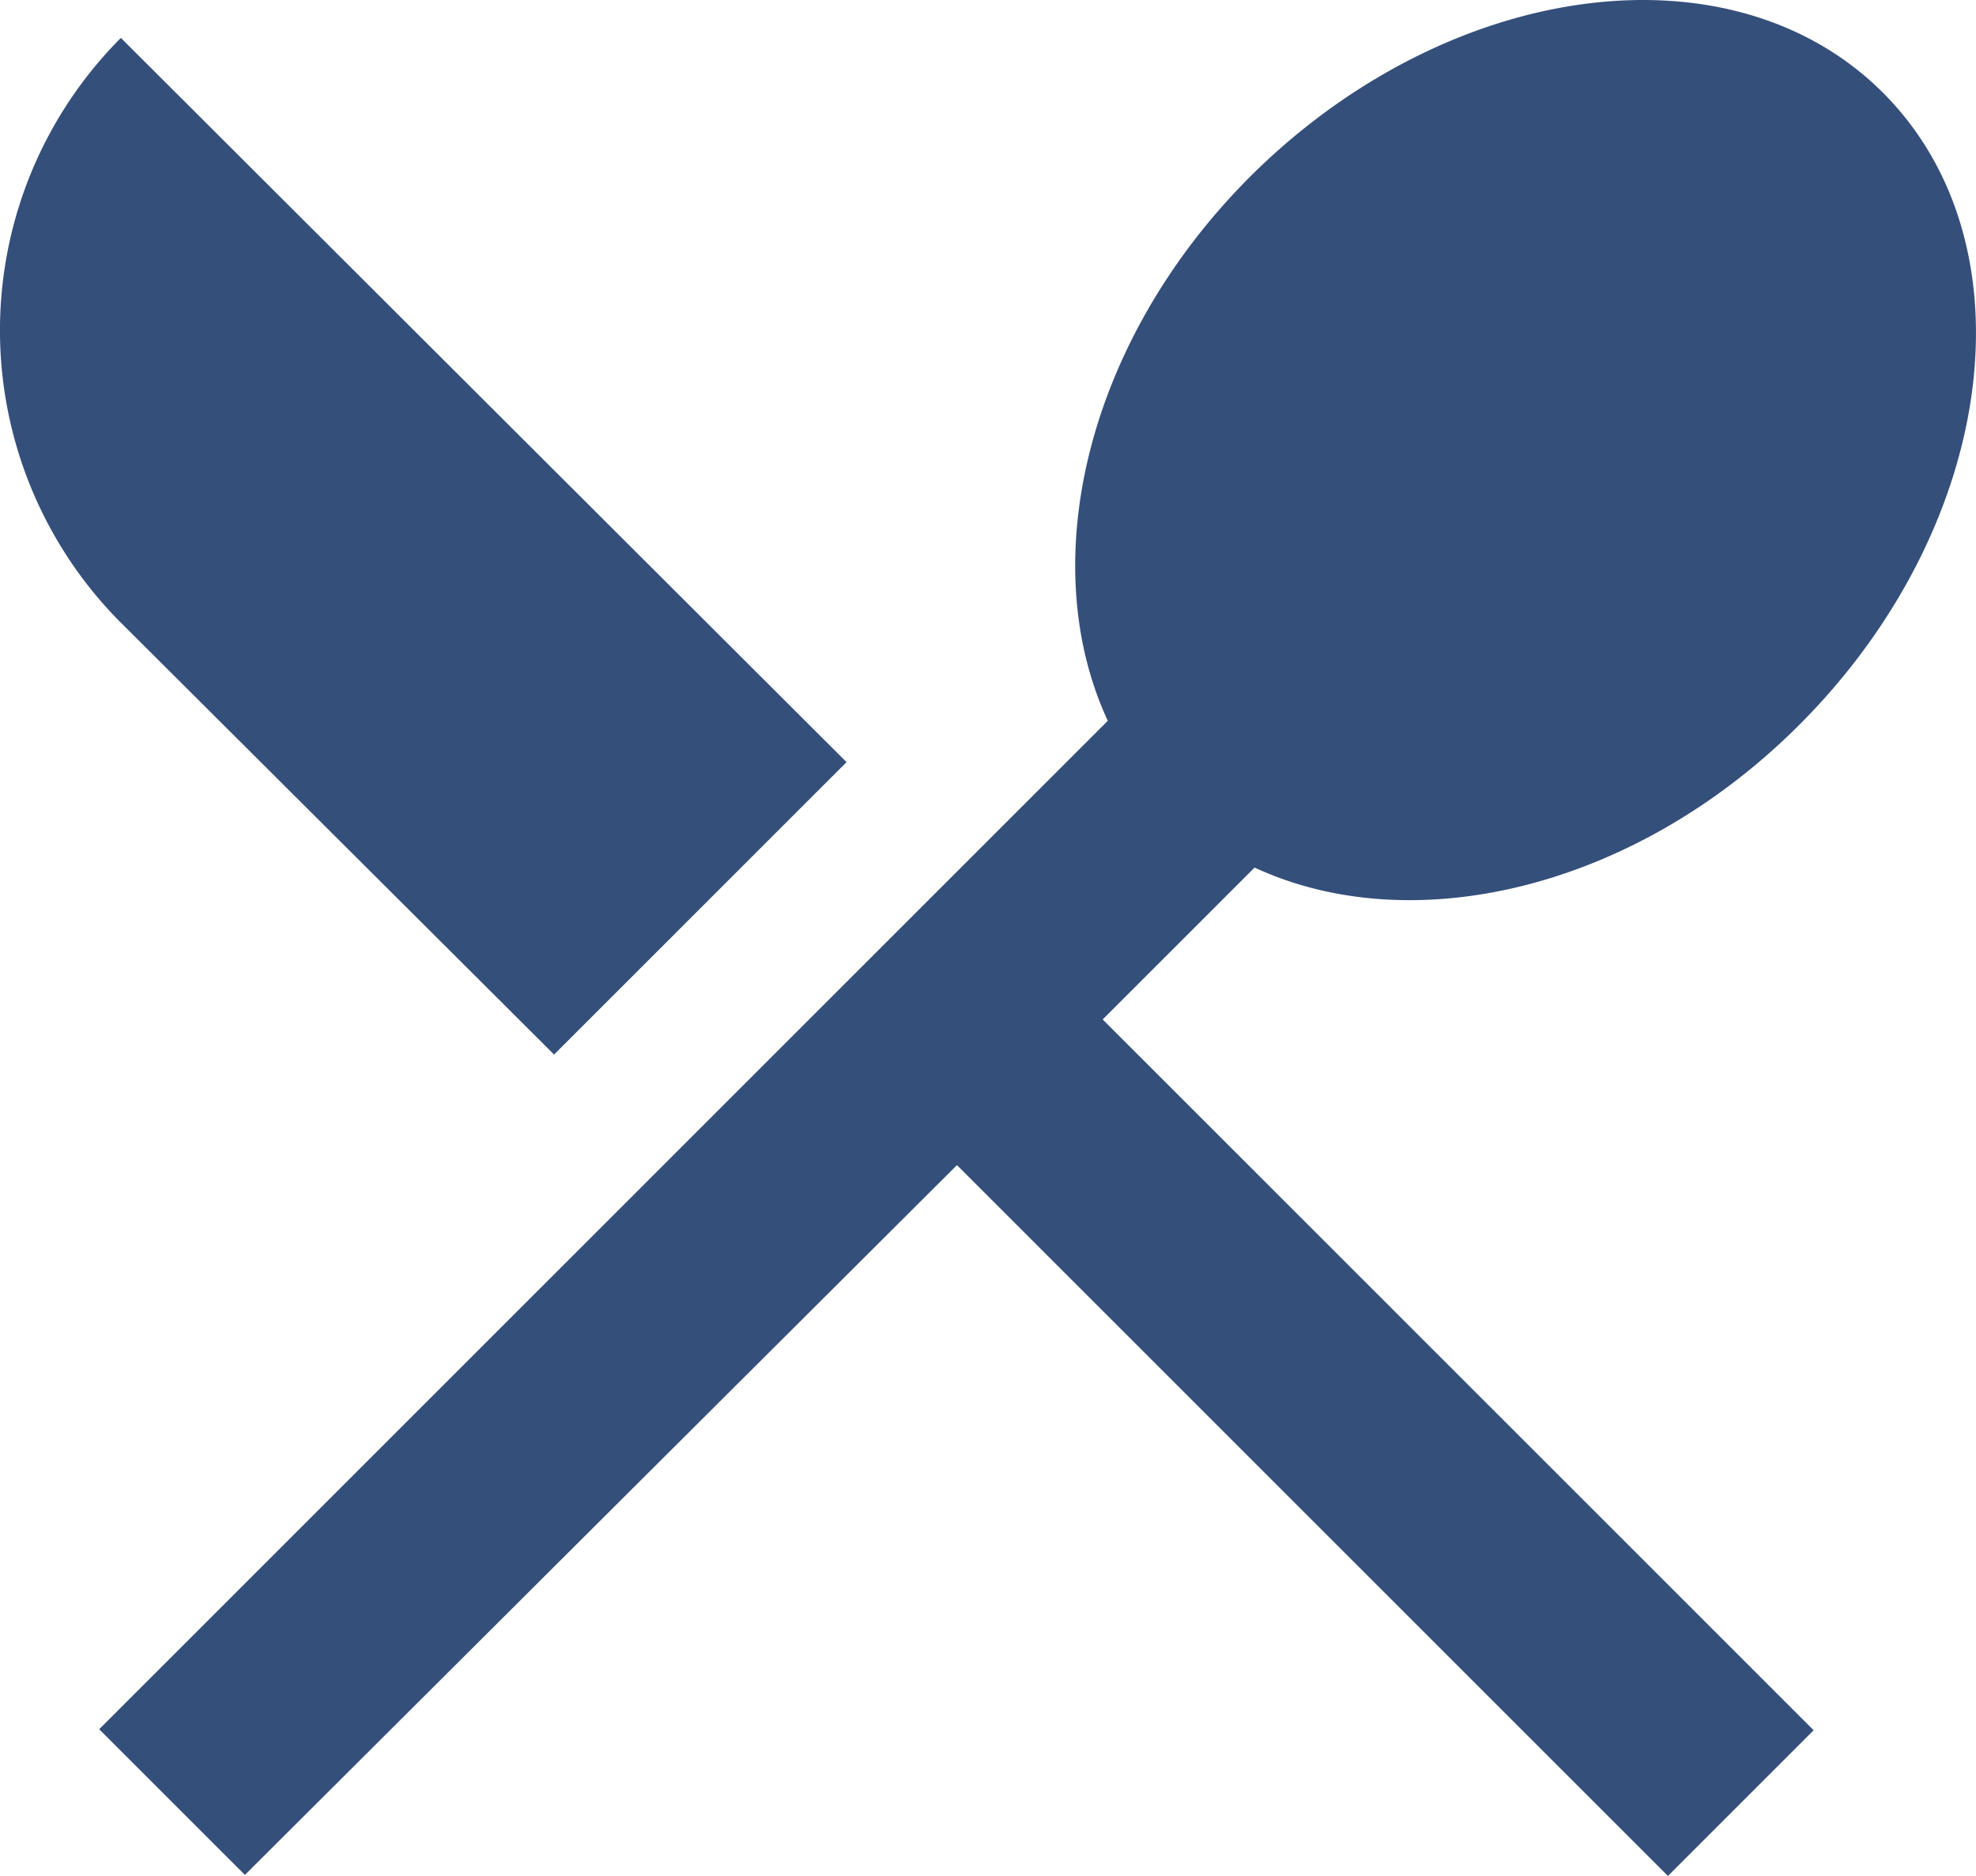
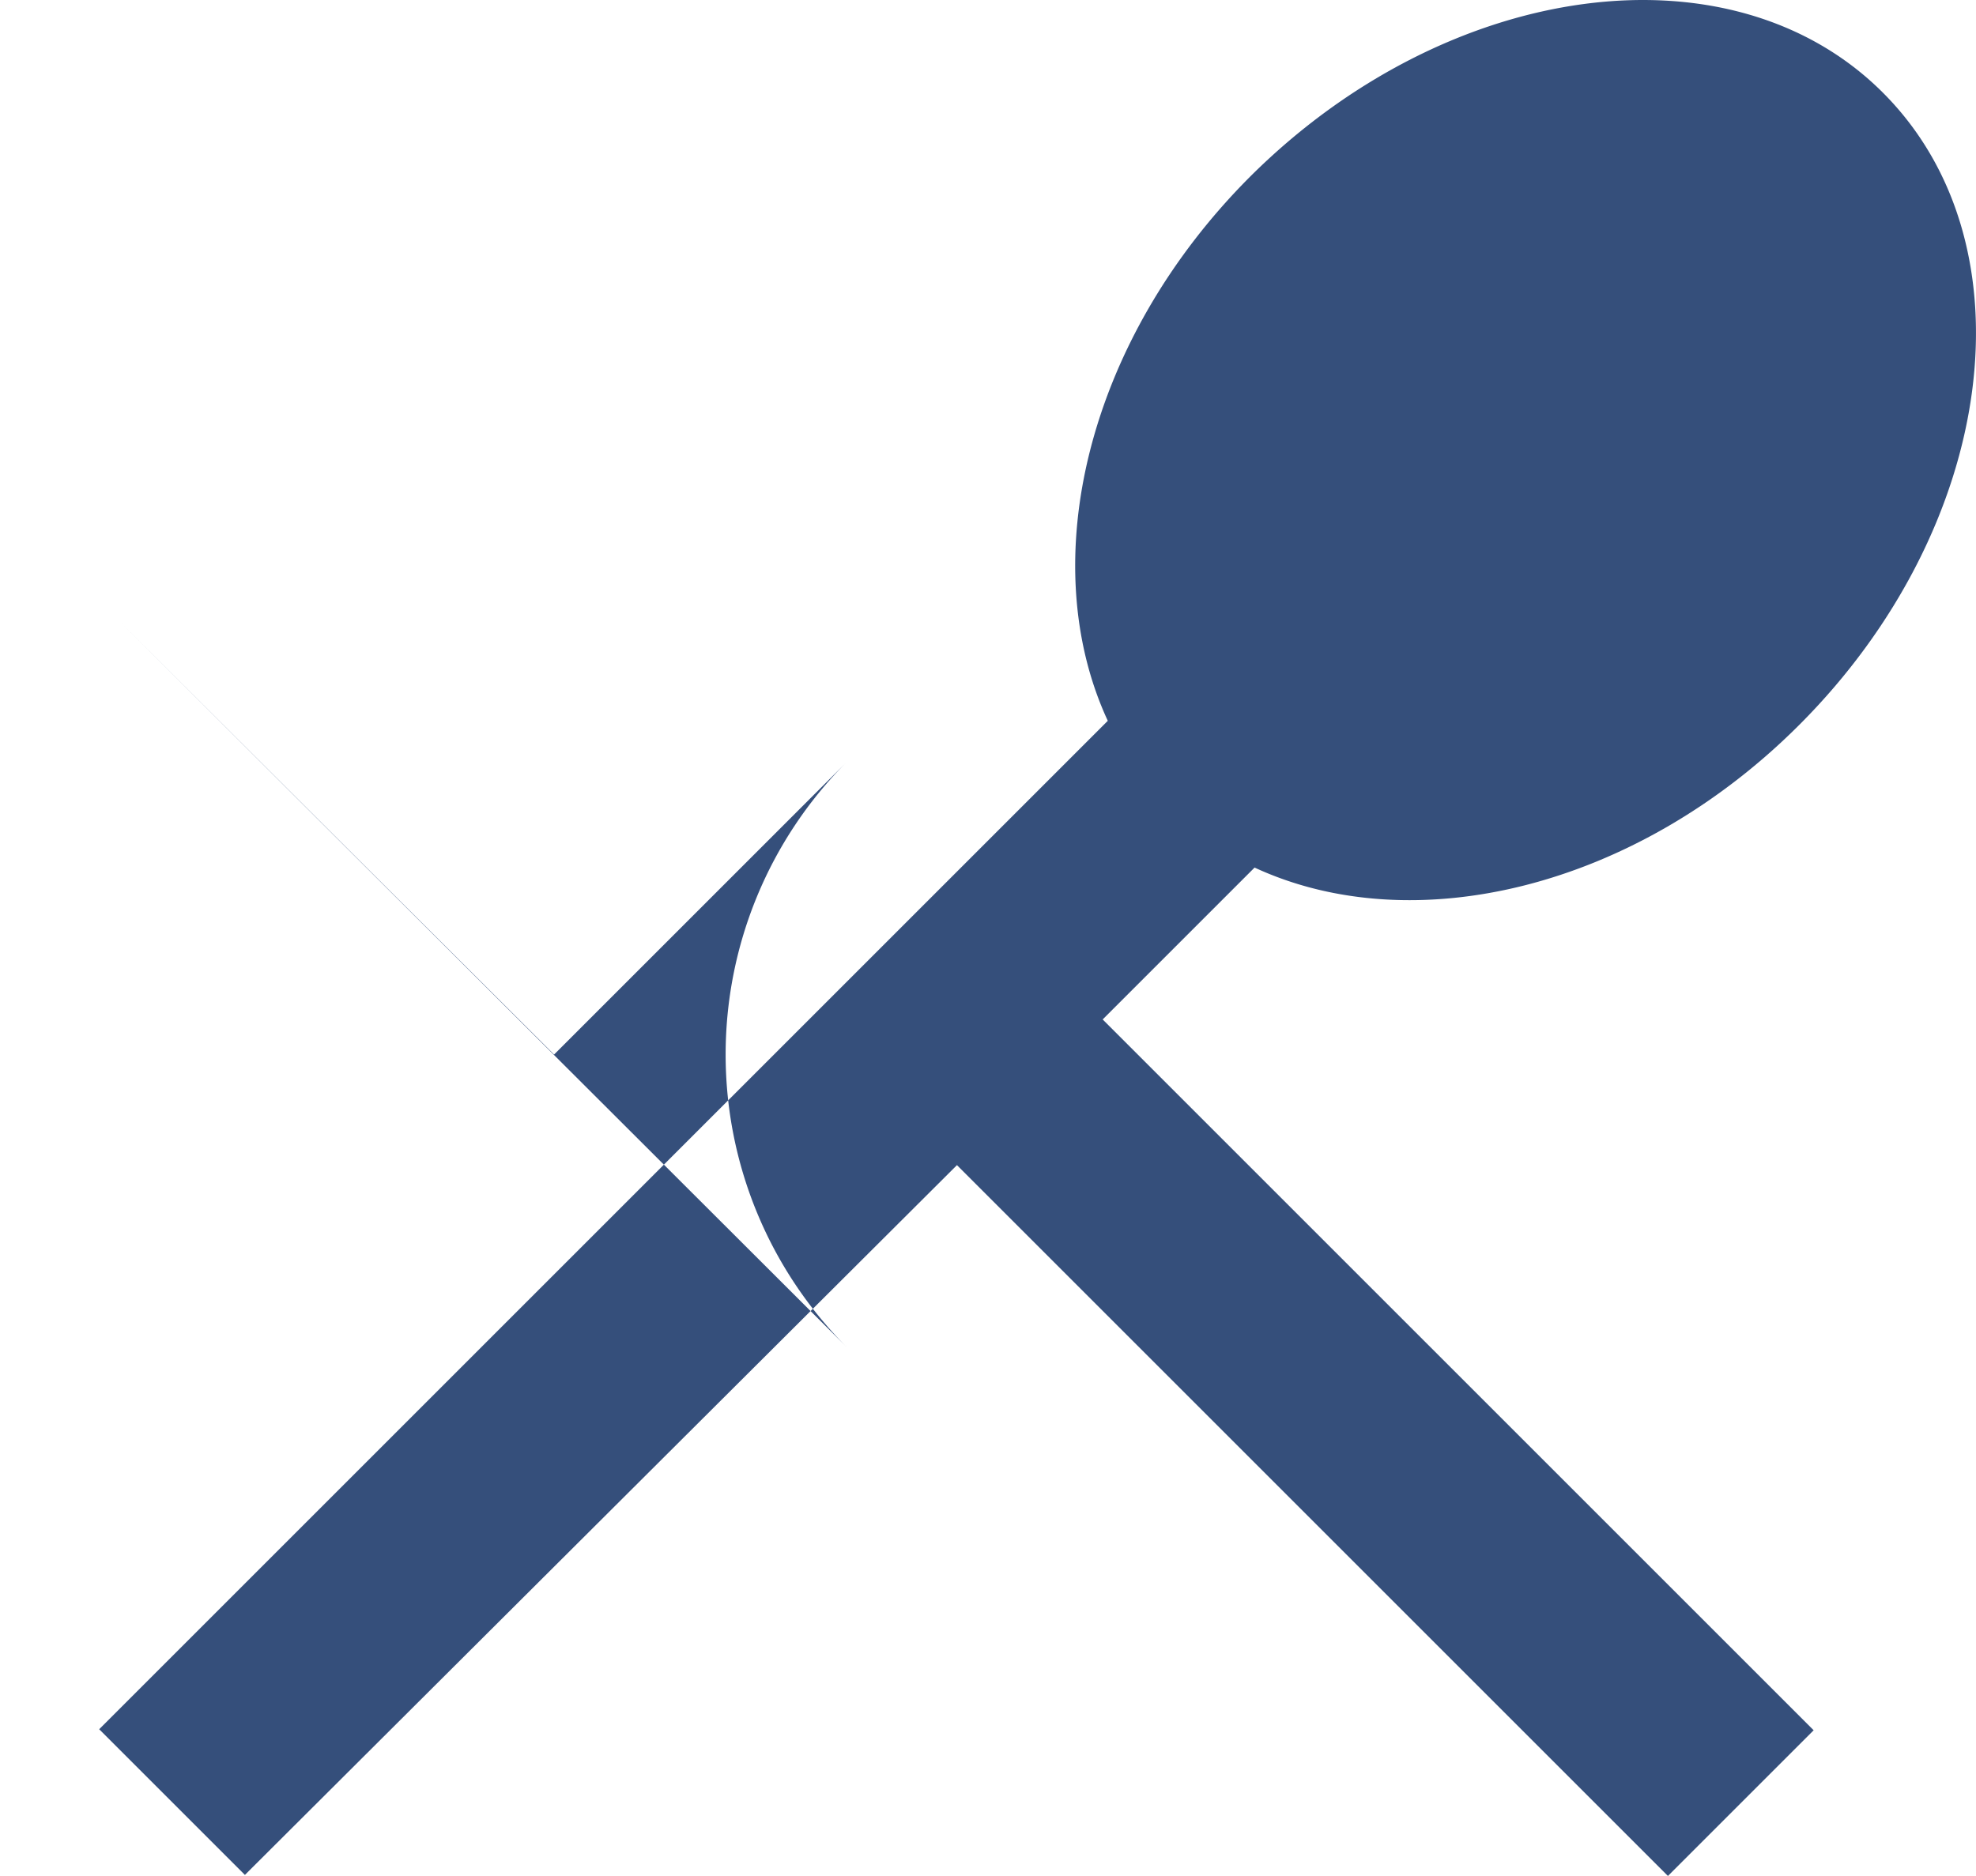
<svg xmlns="http://www.w3.org/2000/svg" width="47.895" height="45.48" viewBox="0 0 47.895 45.48">
  <g id="local_dining" transform="translate(-2.74 -3.133)">
    <g id="Group_316" data-name="Group 316" transform="translate(2.74 3.133)">
-       <path id="Path_54" data-name="Path 54" d="M8.676,48.588,25.935,31.38,43.168,48.613,46.7,45.081,29.467,27.848l3.682-3.682c3.832,1.778,9.218.526,13.2-3.457,4.784-4.784,5.711-11.648,2.029-15.33-3.657-3.657-10.52-2.755-15.33,2.029-3.983,3.983-5.235,9.368-3.457,13.2L5.144,45.056ZM5.67,18.229l10.5,10.47,7.089-7.089L5.67,4.052a10.039,10.039,0,0,0,0,14.178Z" transform="translate(-2.74 -3.133)" fill="#354F7B" />
+       <path id="Path_54" data-name="Path 54" d="M8.676,48.588,25.935,31.38,43.168,48.613,46.7,45.081,29.467,27.848l3.682-3.682c3.832,1.778,9.218.526,13.2-3.457,4.784-4.784,5.711-11.648,2.029-15.33-3.657-3.657-10.52-2.755-15.33,2.029-3.983,3.983-5.235,9.368-3.457,13.2L5.144,45.056ZM5.67,18.229l10.5,10.47,7.089-7.089a10.039,10.039,0,0,0,0,14.178Z" transform="translate(-2.74 -3.133)" fill="#354F7B" />
    </g>
  </g>
</svg>